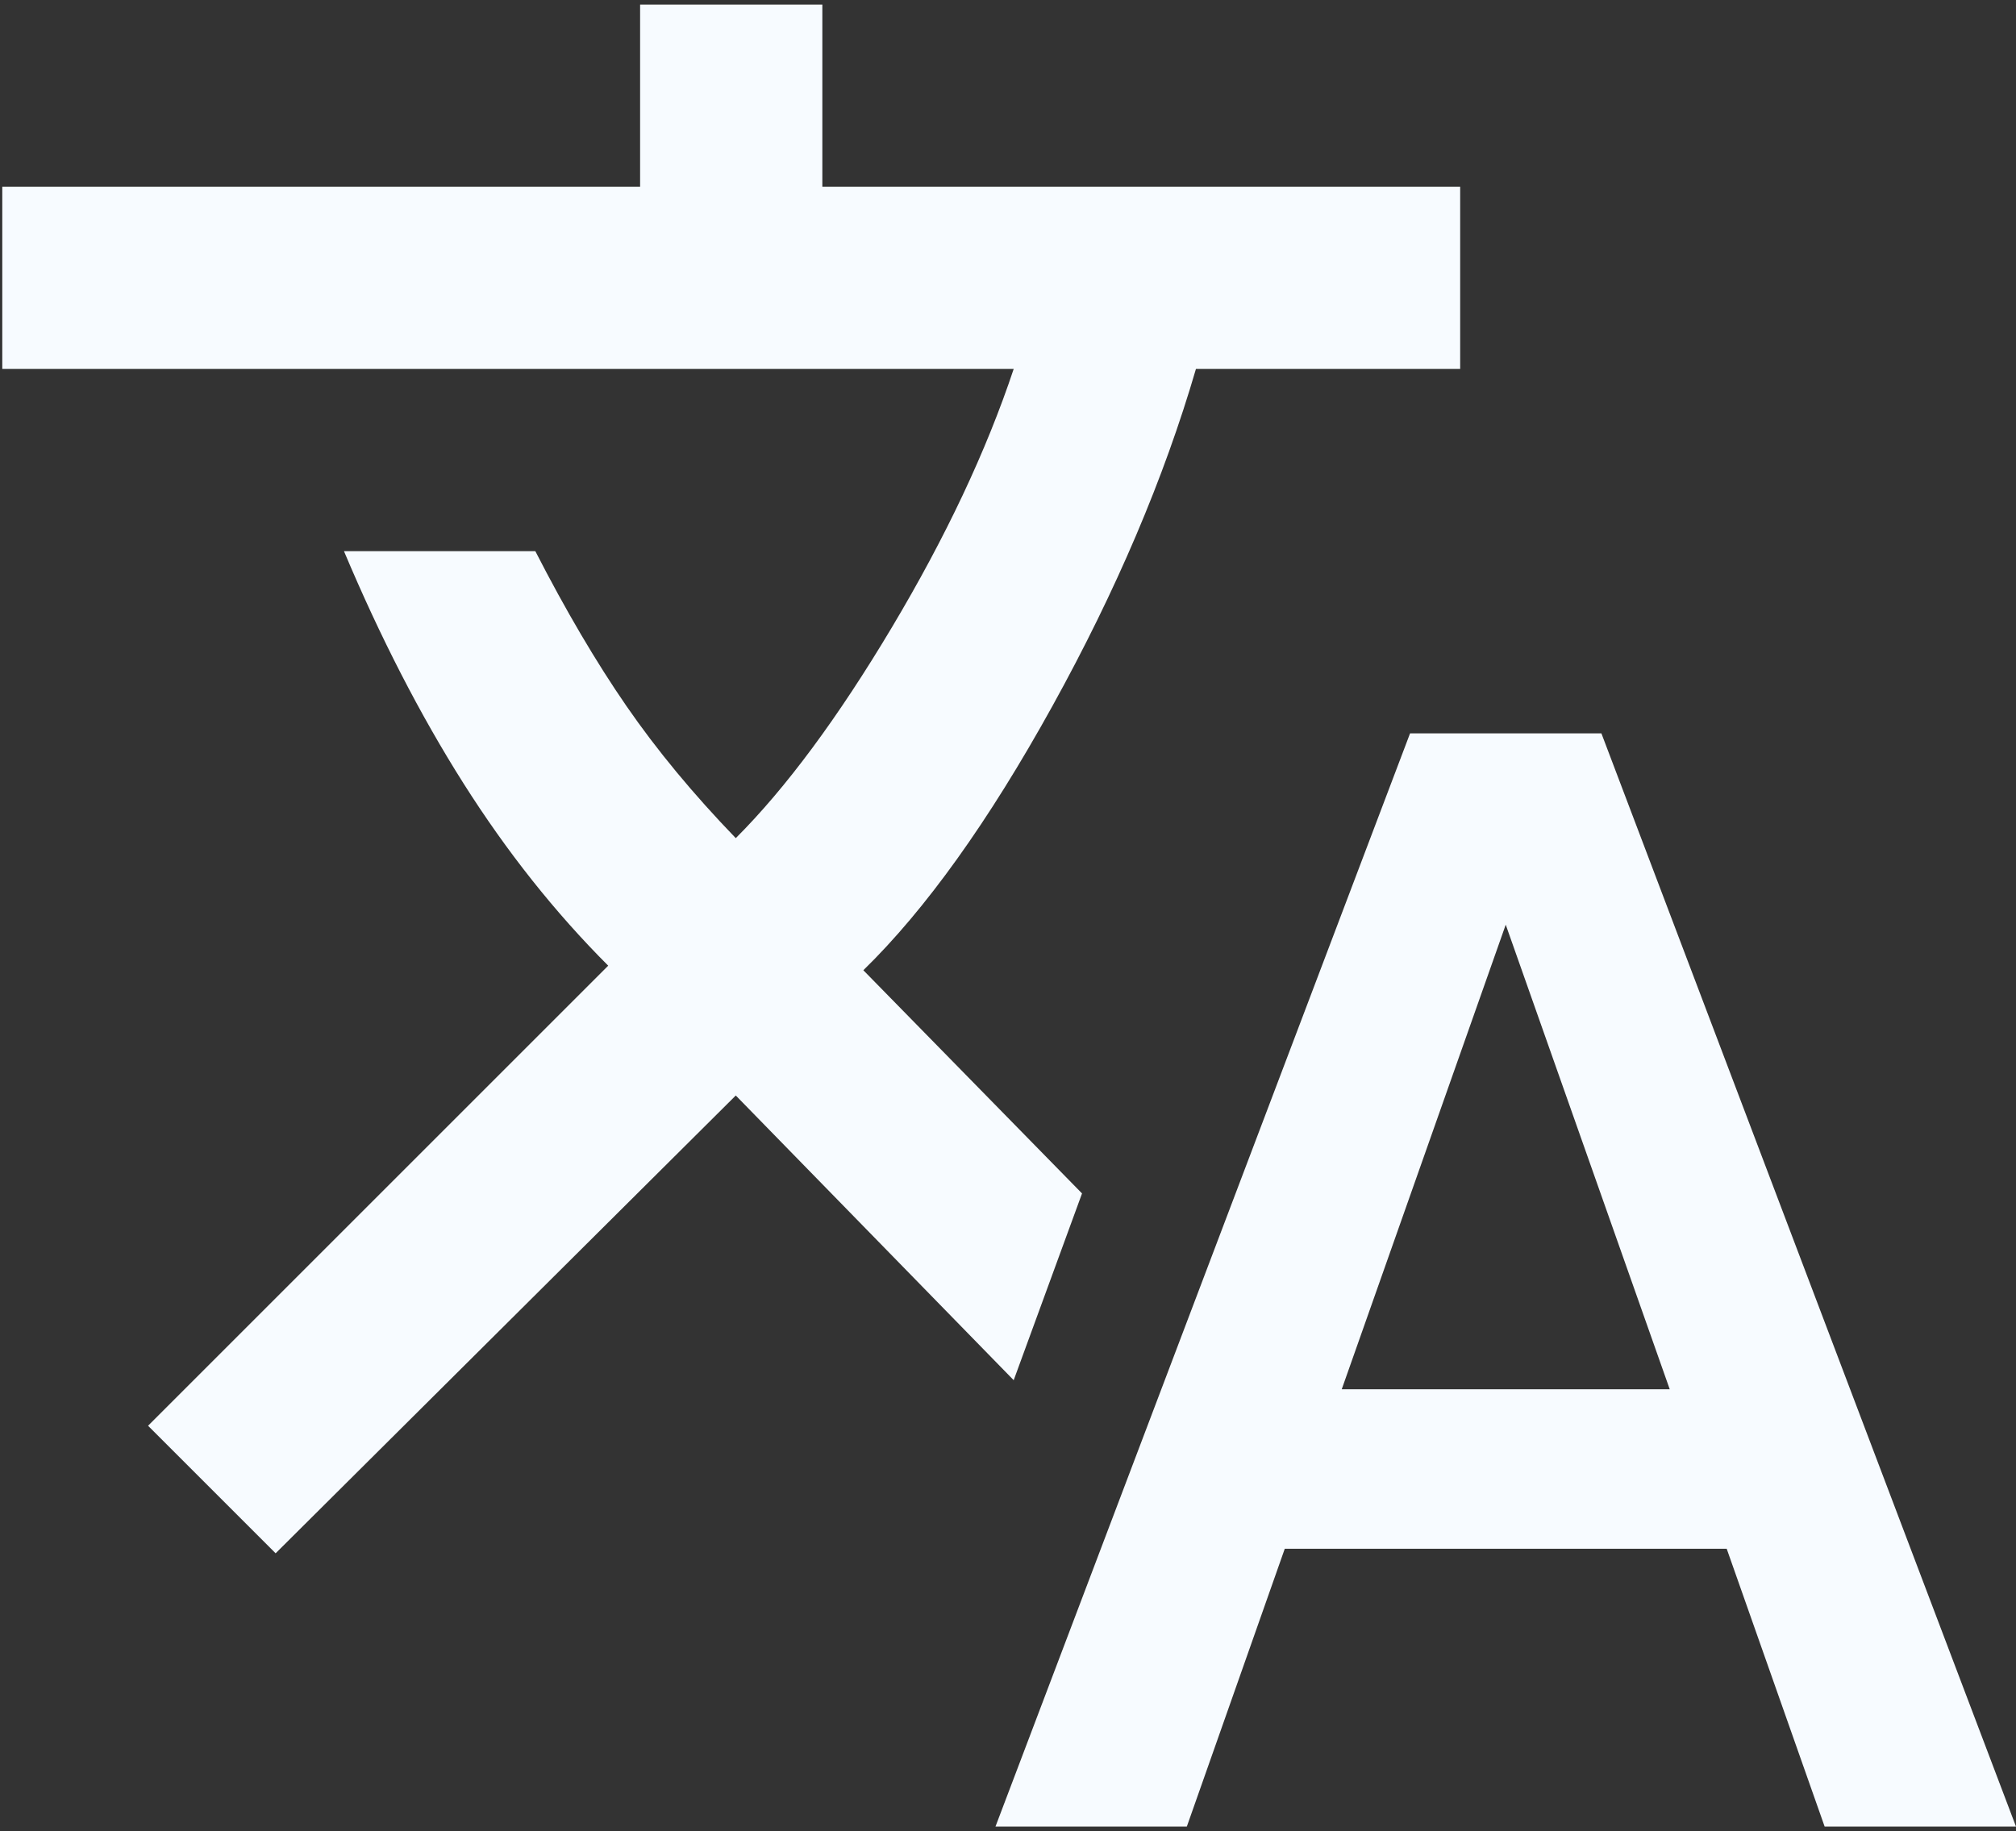
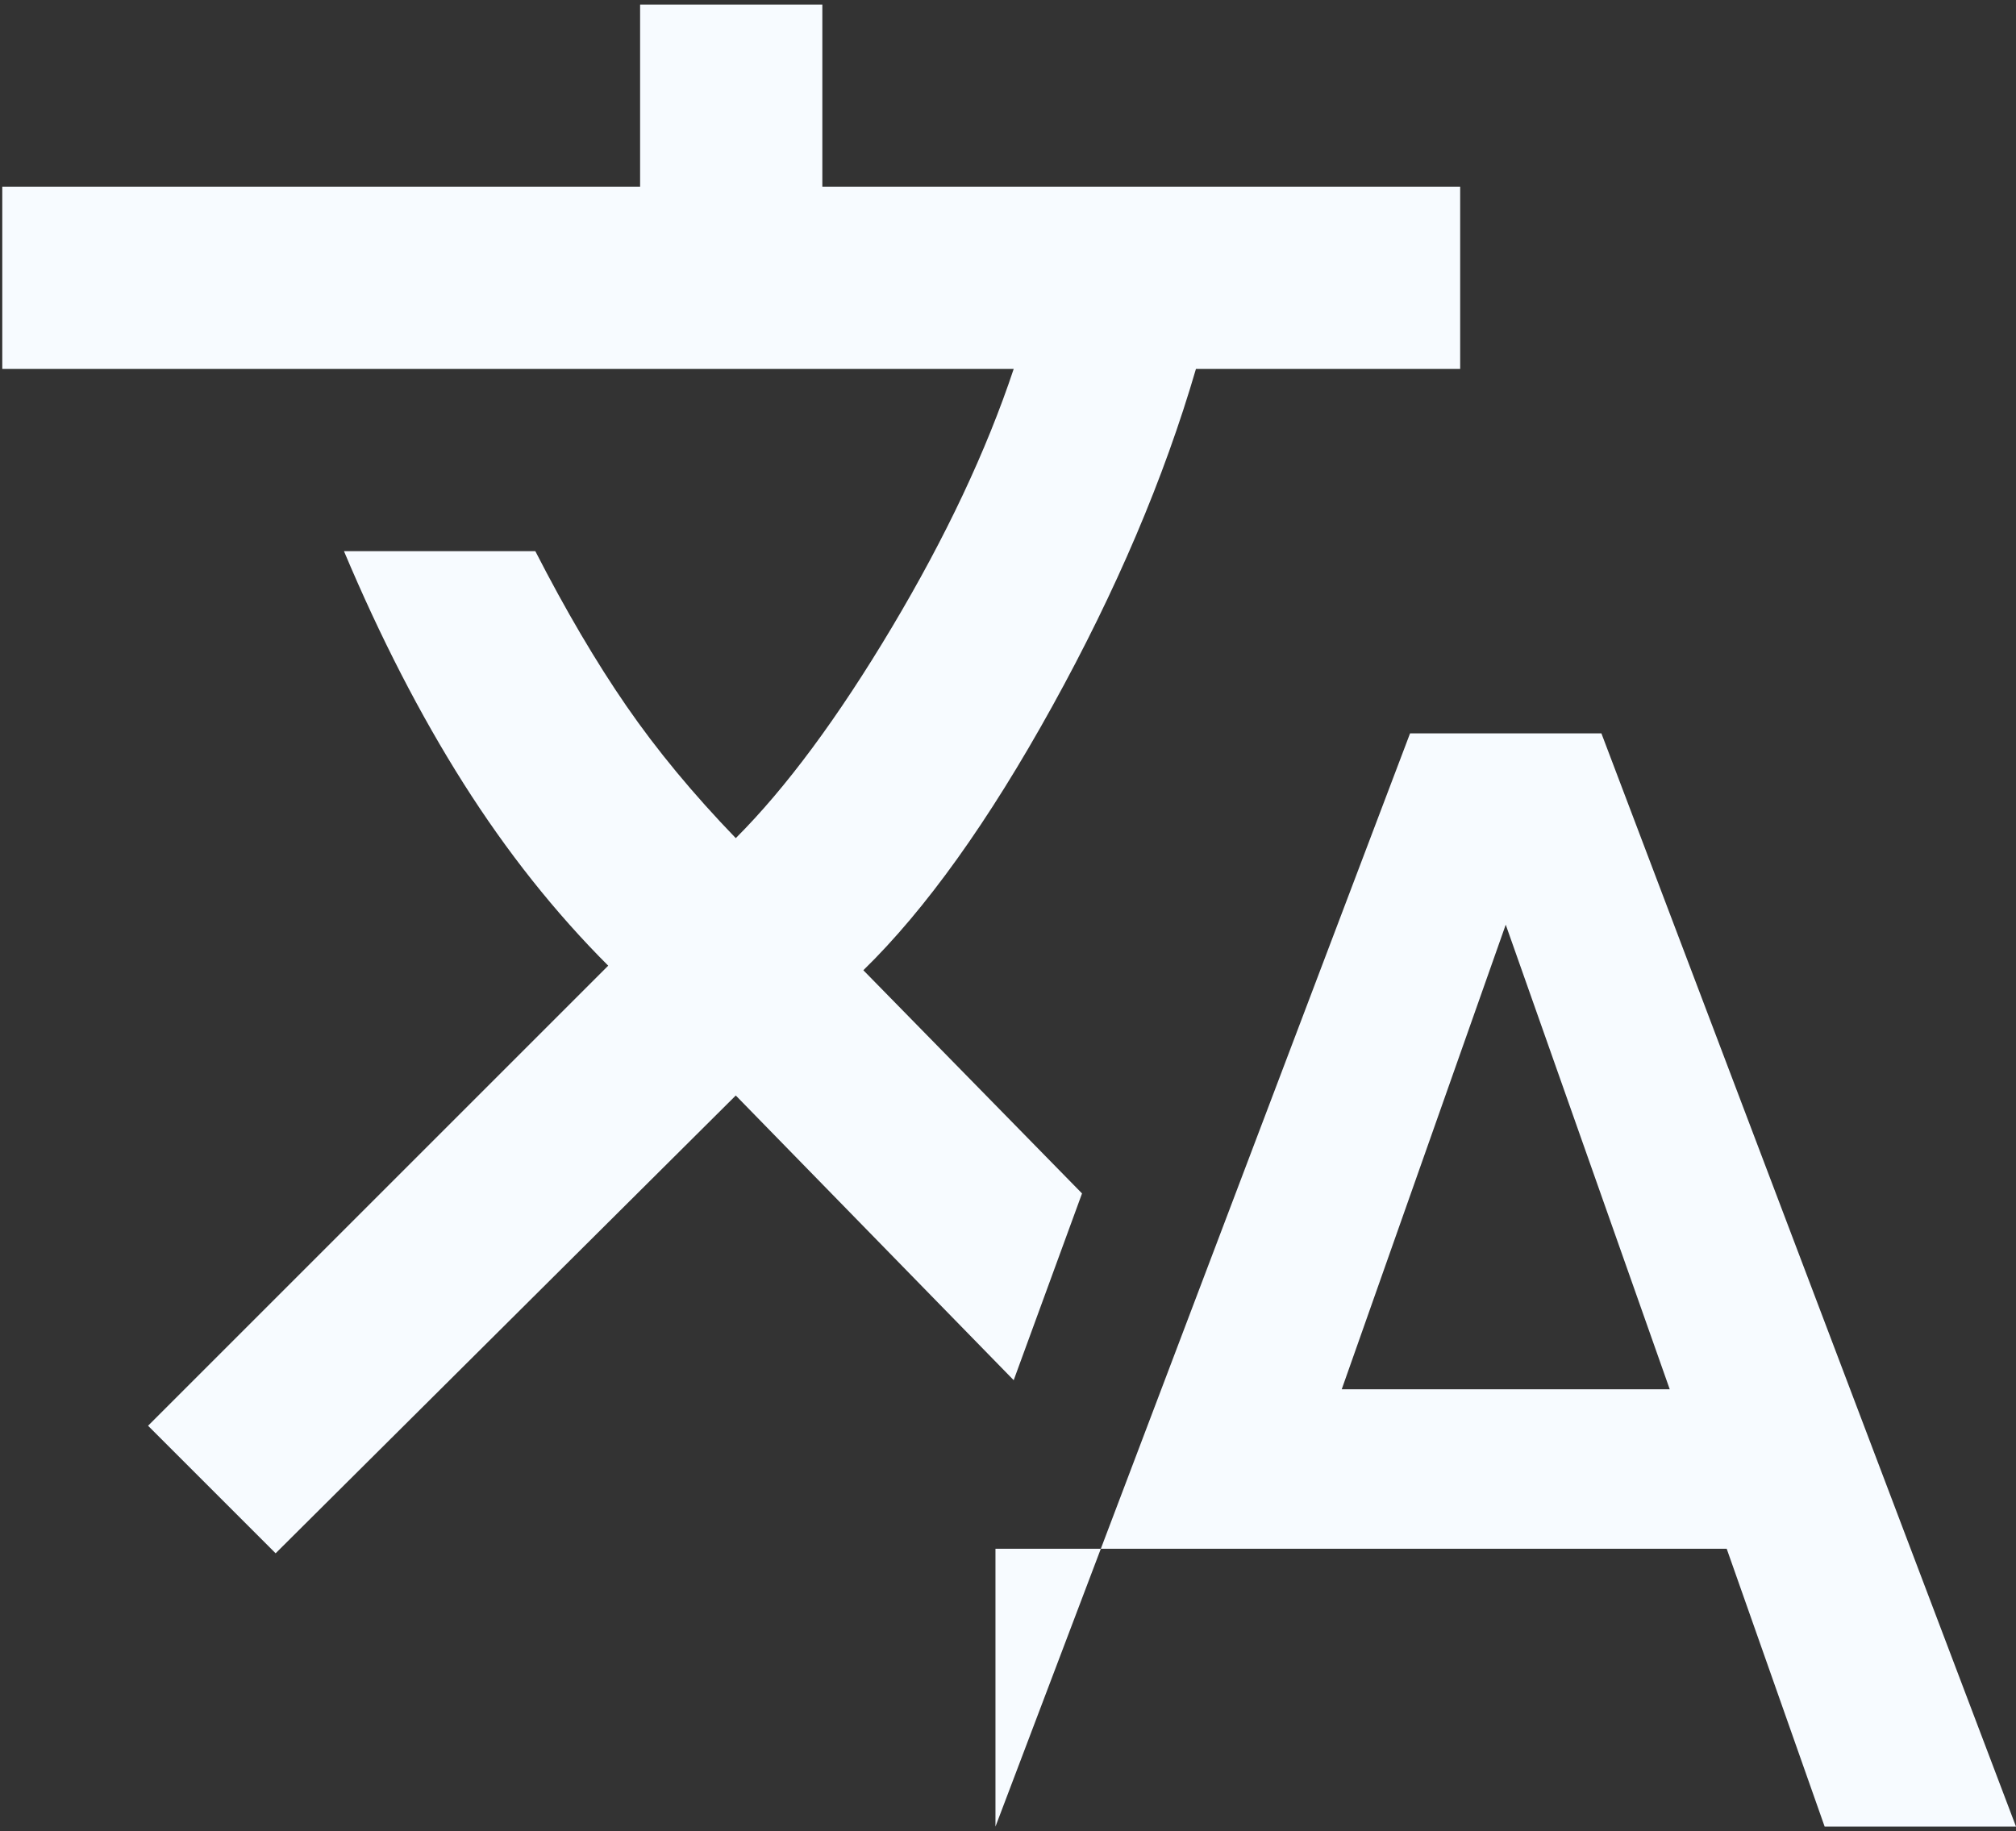
<svg xmlns="http://www.w3.org/2000/svg" width="295" height="268" viewBox="0 0 295 268" fill="none">
  <rect x="0" y="0" width="295" height="268" fill="#333333" stroke="none" />
-   <path d="M145.666 267.333L206.333 107.333H234.333L295 267.333H267L252.666 226.667H188L173.666 267.333H145.666ZM40.333 227.333L21.666 208.667L89 141.333C81.222 133.556 74.166 124.667 67.833 114.667C61.5 104.667 55.666 93.333 50.333 80.667H78.333C82.778 89.333 87.222 96.889 91.666 103.333C96.111 109.778 101.444 116.222 107.666 122.667C115 115.333 122.611 105.056 130.5 91.833C138.389 78.611 144.333 66 148.333 54H0.333V27.333H93.666V0.667H120.333V27.333H213.666V54H175C170.333 70 163.333 86.445 154 103.333C144.666 120.222 135.444 133.111 126.333 142L158.333 174.667L148.333 202L107.666 160.333L40.333 227.333ZM196.333 203.333H244.333L220.333 135.333L196.333 203.333Z" fill="#F7FBFF" />
+   <path d="M145.666 267.333L206.333 107.333H234.333L295 267.333H267L252.666 226.667H188H145.666ZM40.333 227.333L21.666 208.667L89 141.333C81.222 133.556 74.166 124.667 67.833 114.667C61.5 104.667 55.666 93.333 50.333 80.667H78.333C82.778 89.333 87.222 96.889 91.666 103.333C96.111 109.778 101.444 116.222 107.666 122.667C115 115.333 122.611 105.056 130.5 91.833C138.389 78.611 144.333 66 148.333 54H0.333V27.333H93.666V0.667H120.333V27.333H213.666V54H175C170.333 70 163.333 86.445 154 103.333C144.666 120.222 135.444 133.111 126.333 142L158.333 174.667L148.333 202L107.666 160.333L40.333 227.333ZM196.333 203.333H244.333L220.333 135.333L196.333 203.333Z" fill="#F7FBFF" />
</svg>